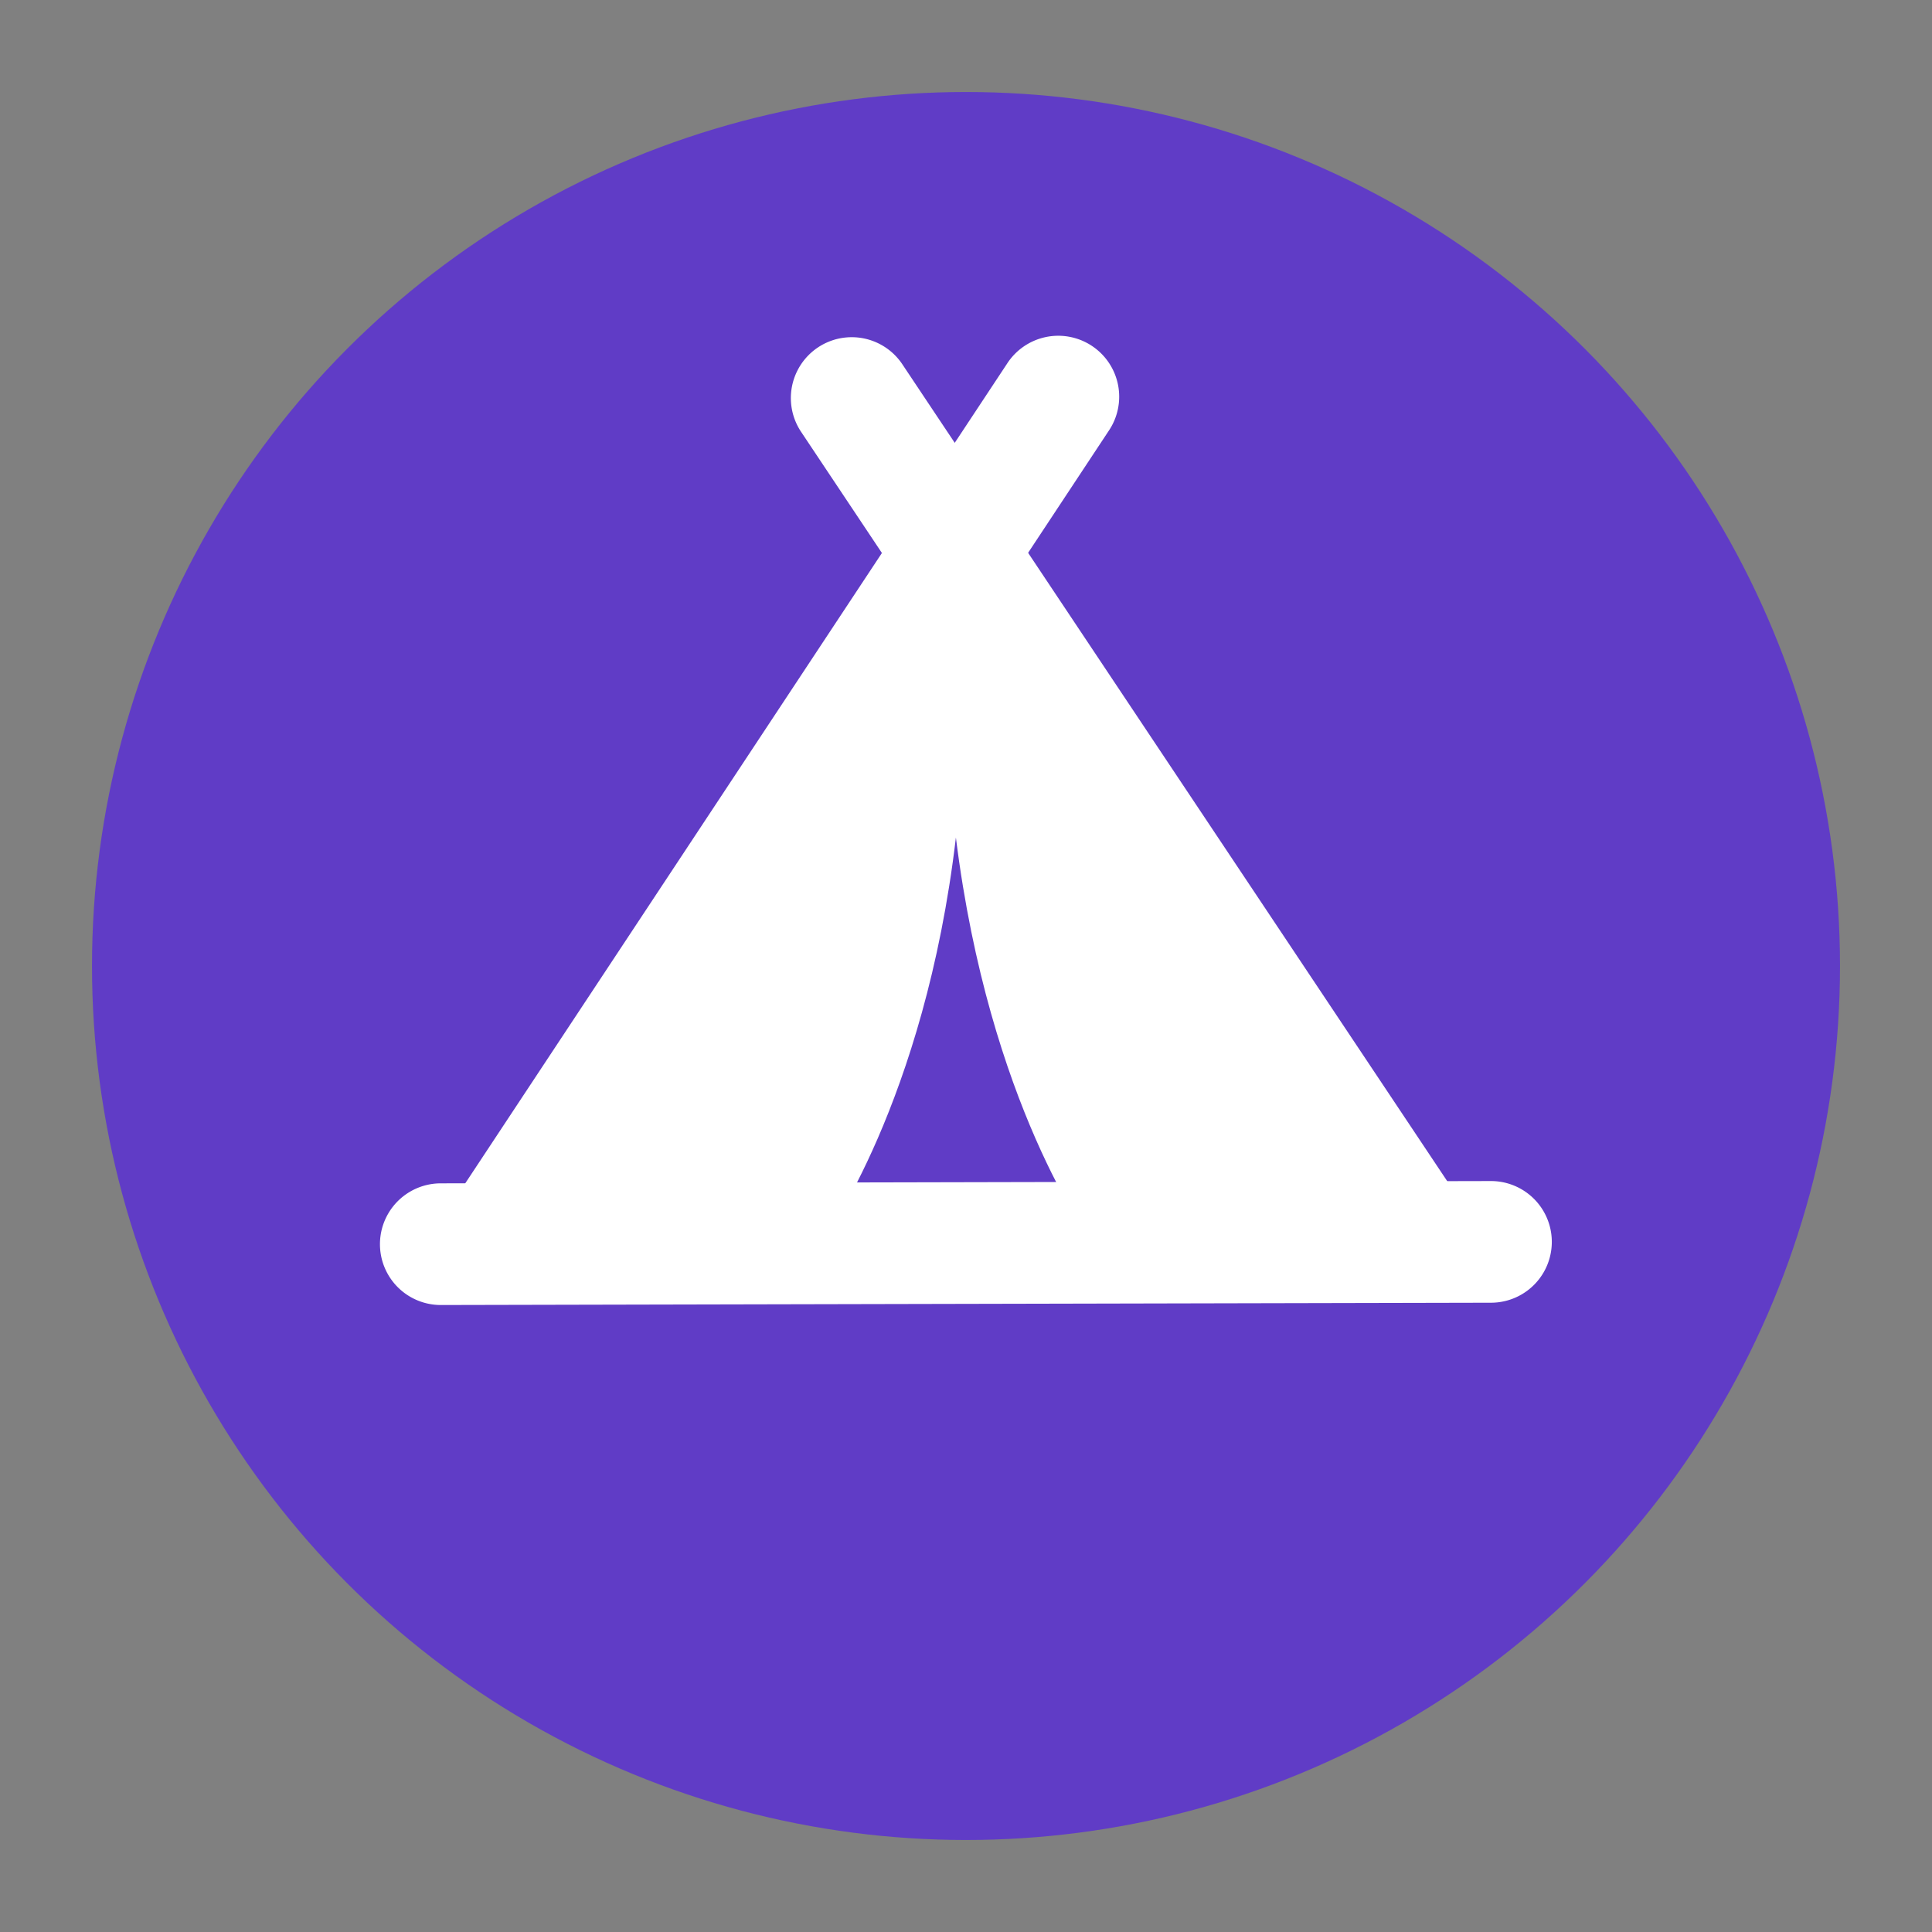
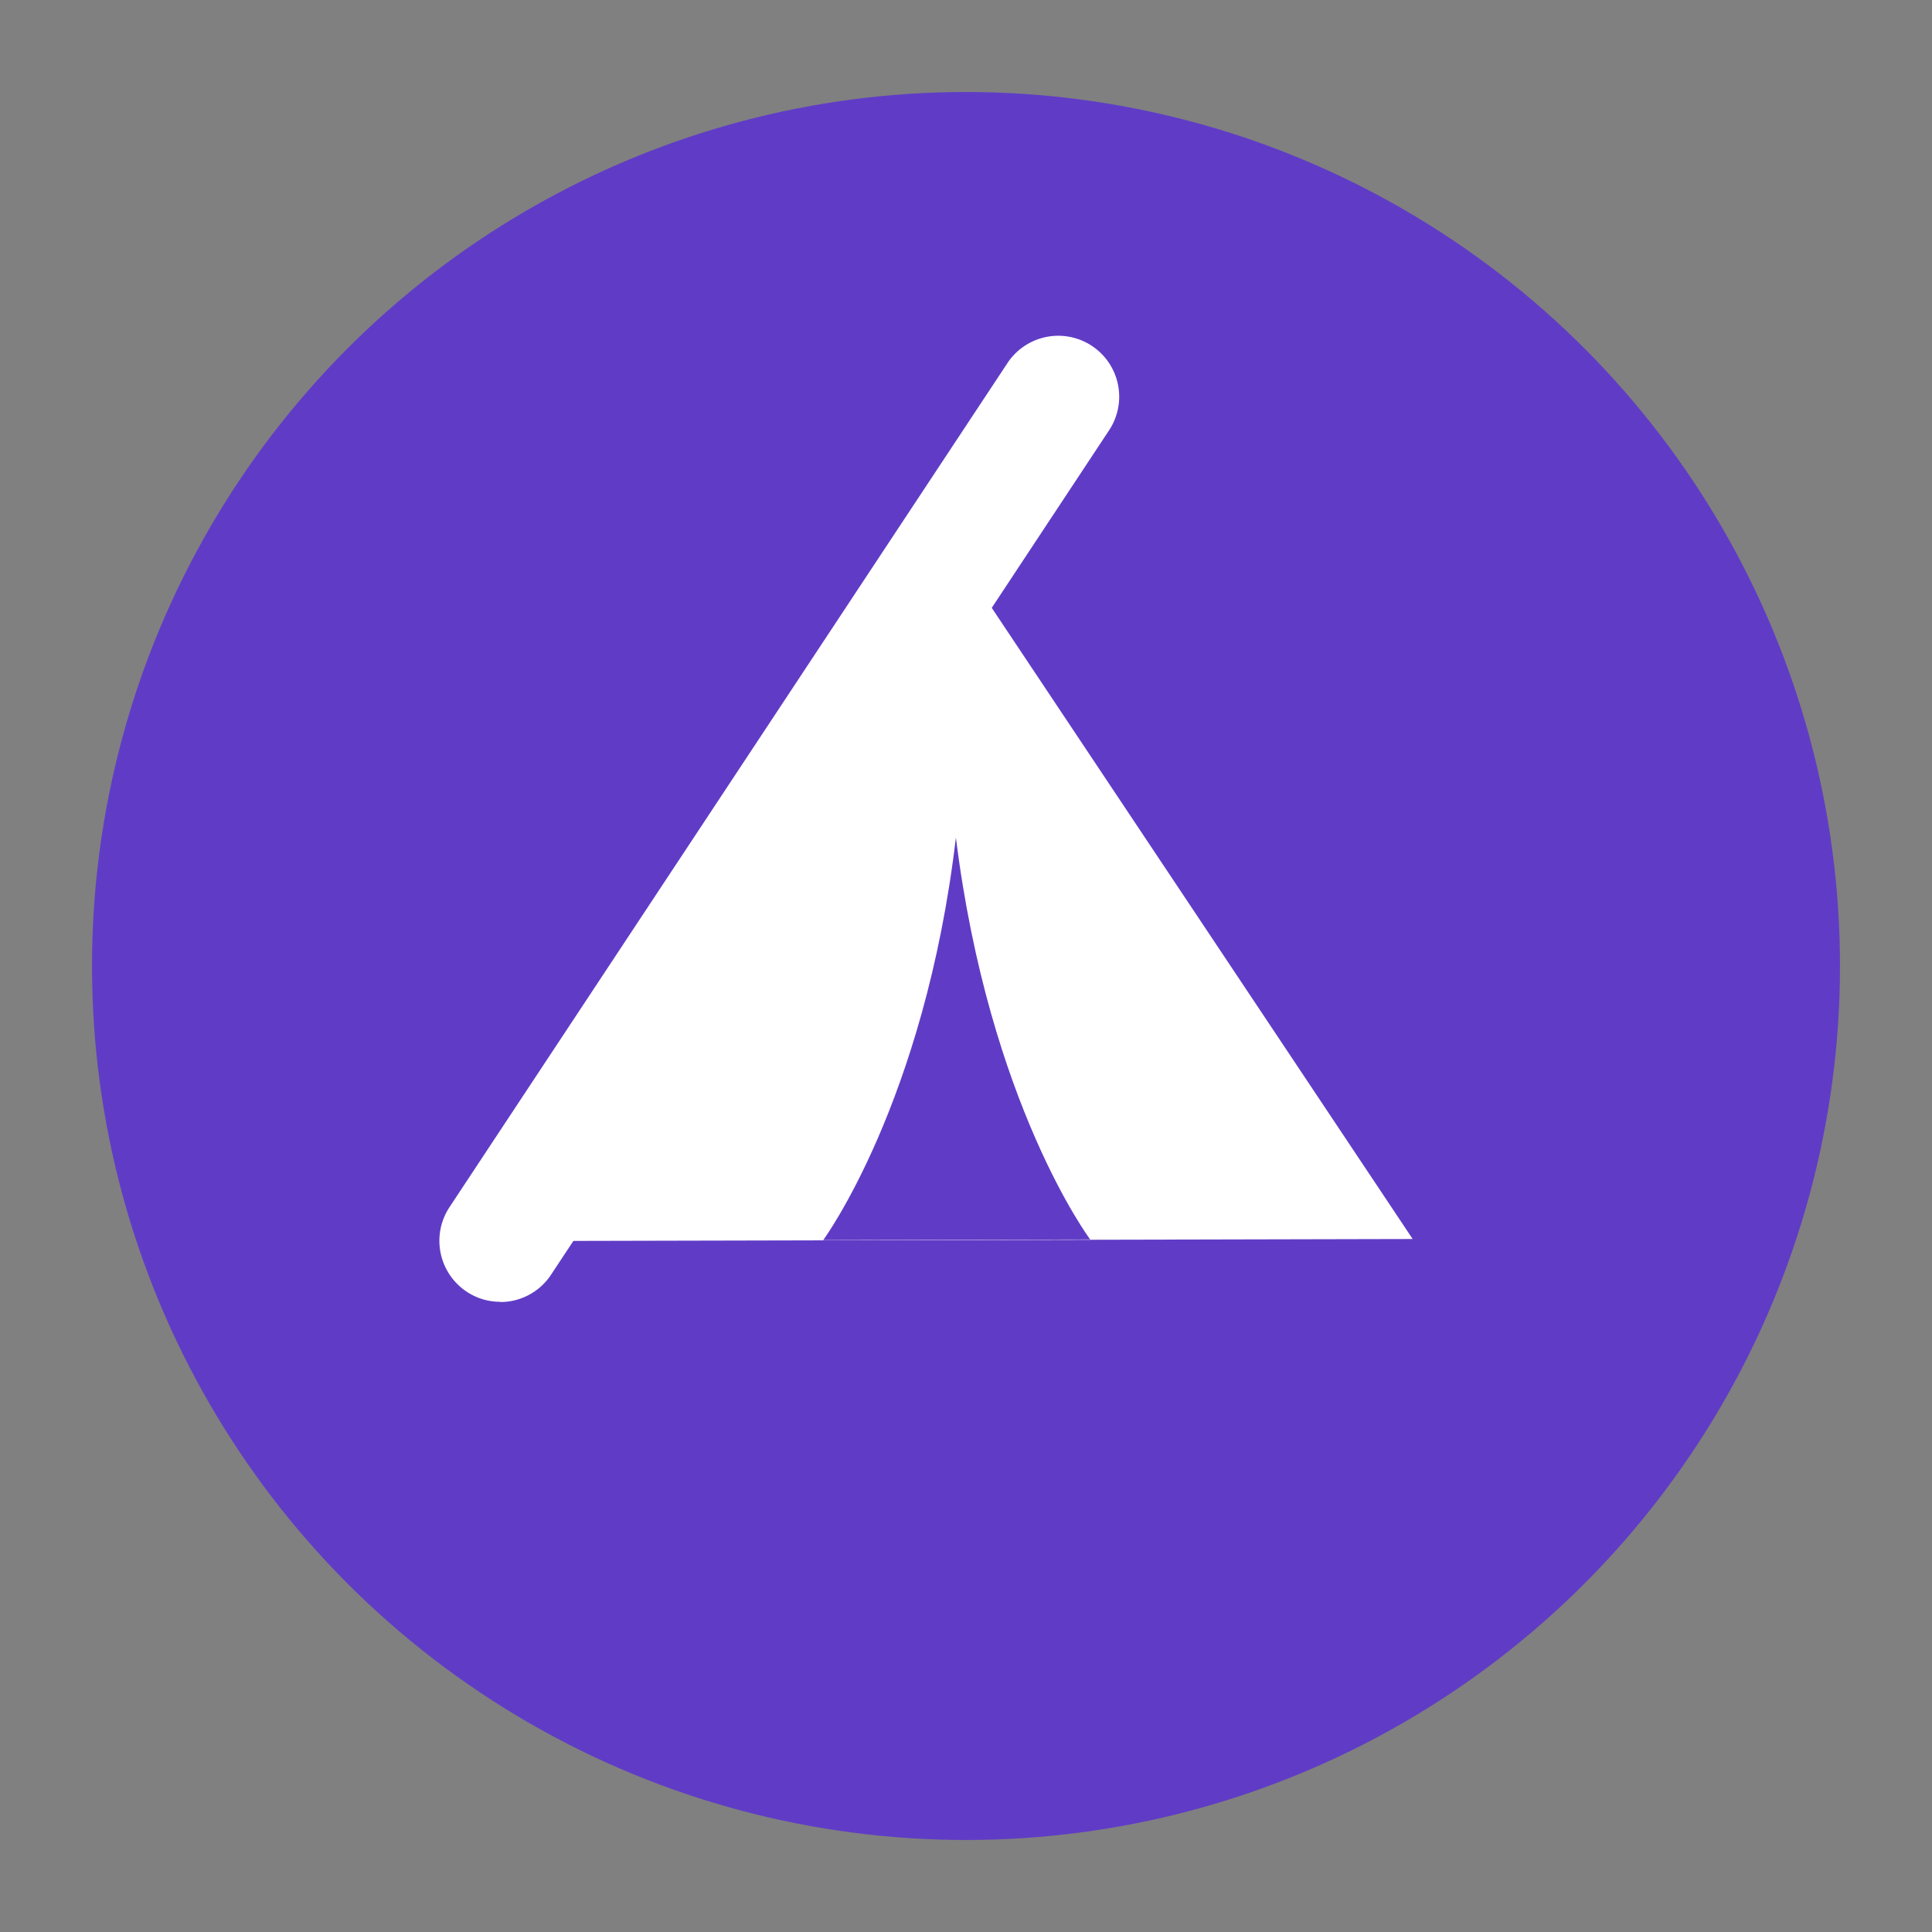
<svg xmlns="http://www.w3.org/2000/svg" id="camping_jegy" width="84" height="84" viewBox="0 0 84 84">
  <rect x="0" y="0" width="84" height="84" fill="#808080" stroke="none" />
  <g id="Layer_5">
    <circle id="Ellipse_19" data-name="Ellipse 19" cx="38" cy="38" r="38" transform="translate(4 4)" fill="#603cc6" />
    <path id="Path_191" data-name="Path 191" d="M41.54,24.06,21.78,53.96l39.64-.09Z" fill="#fff" fill-rule="evenodd" />
    <path id="Path_192" data-name="Path 192" d="M41.56,36.42c-1.36,11.52-5.77,17.5-5.77,17.5l11.61-.03s-4.39-5.86-5.84-17.48Z" fill="#603cc6" fill-rule="evenodd" />
-     <path id="Path_193" data-name="Path 193" d="M61.43,56.52a2.636,2.636,0,0,1-2.21-1.18L34.82,18.76a2.646,2.646,0,0,1,4.4-2.94L63.62,52.4a2.651,2.651,0,0,1-.73,3.67,2.72,2.72,0,0,1-1.46.45Z" fill="#fff" />
    <path id="Path_194" data-name="Path 194" d="M21.75,56.6a2.625,2.625,0,0,1-1.46-.44,2.656,2.656,0,0,1-.75-3.67L43.78,15.82a2.649,2.649,0,1,1,4.42,2.92L23.96,55.42a2.642,2.642,0,0,1-2.2,1.19Z" fill="#fff" />
-     <path id="Path_195" data-name="Path 195" d="M64.83,56.64l-45.66.1a2.645,2.645,0,0,1-.01-5.29l45.66-.1a2.645,2.645,0,0,1,.01,5.29Z" fill="#fff" />
  </g>
  <g id="area">
-     <rect id="Rectangle_59" data-name="Rectangle 59" width="84" height="84" fill="none" />
-   </g>
+     </g>
</svg>